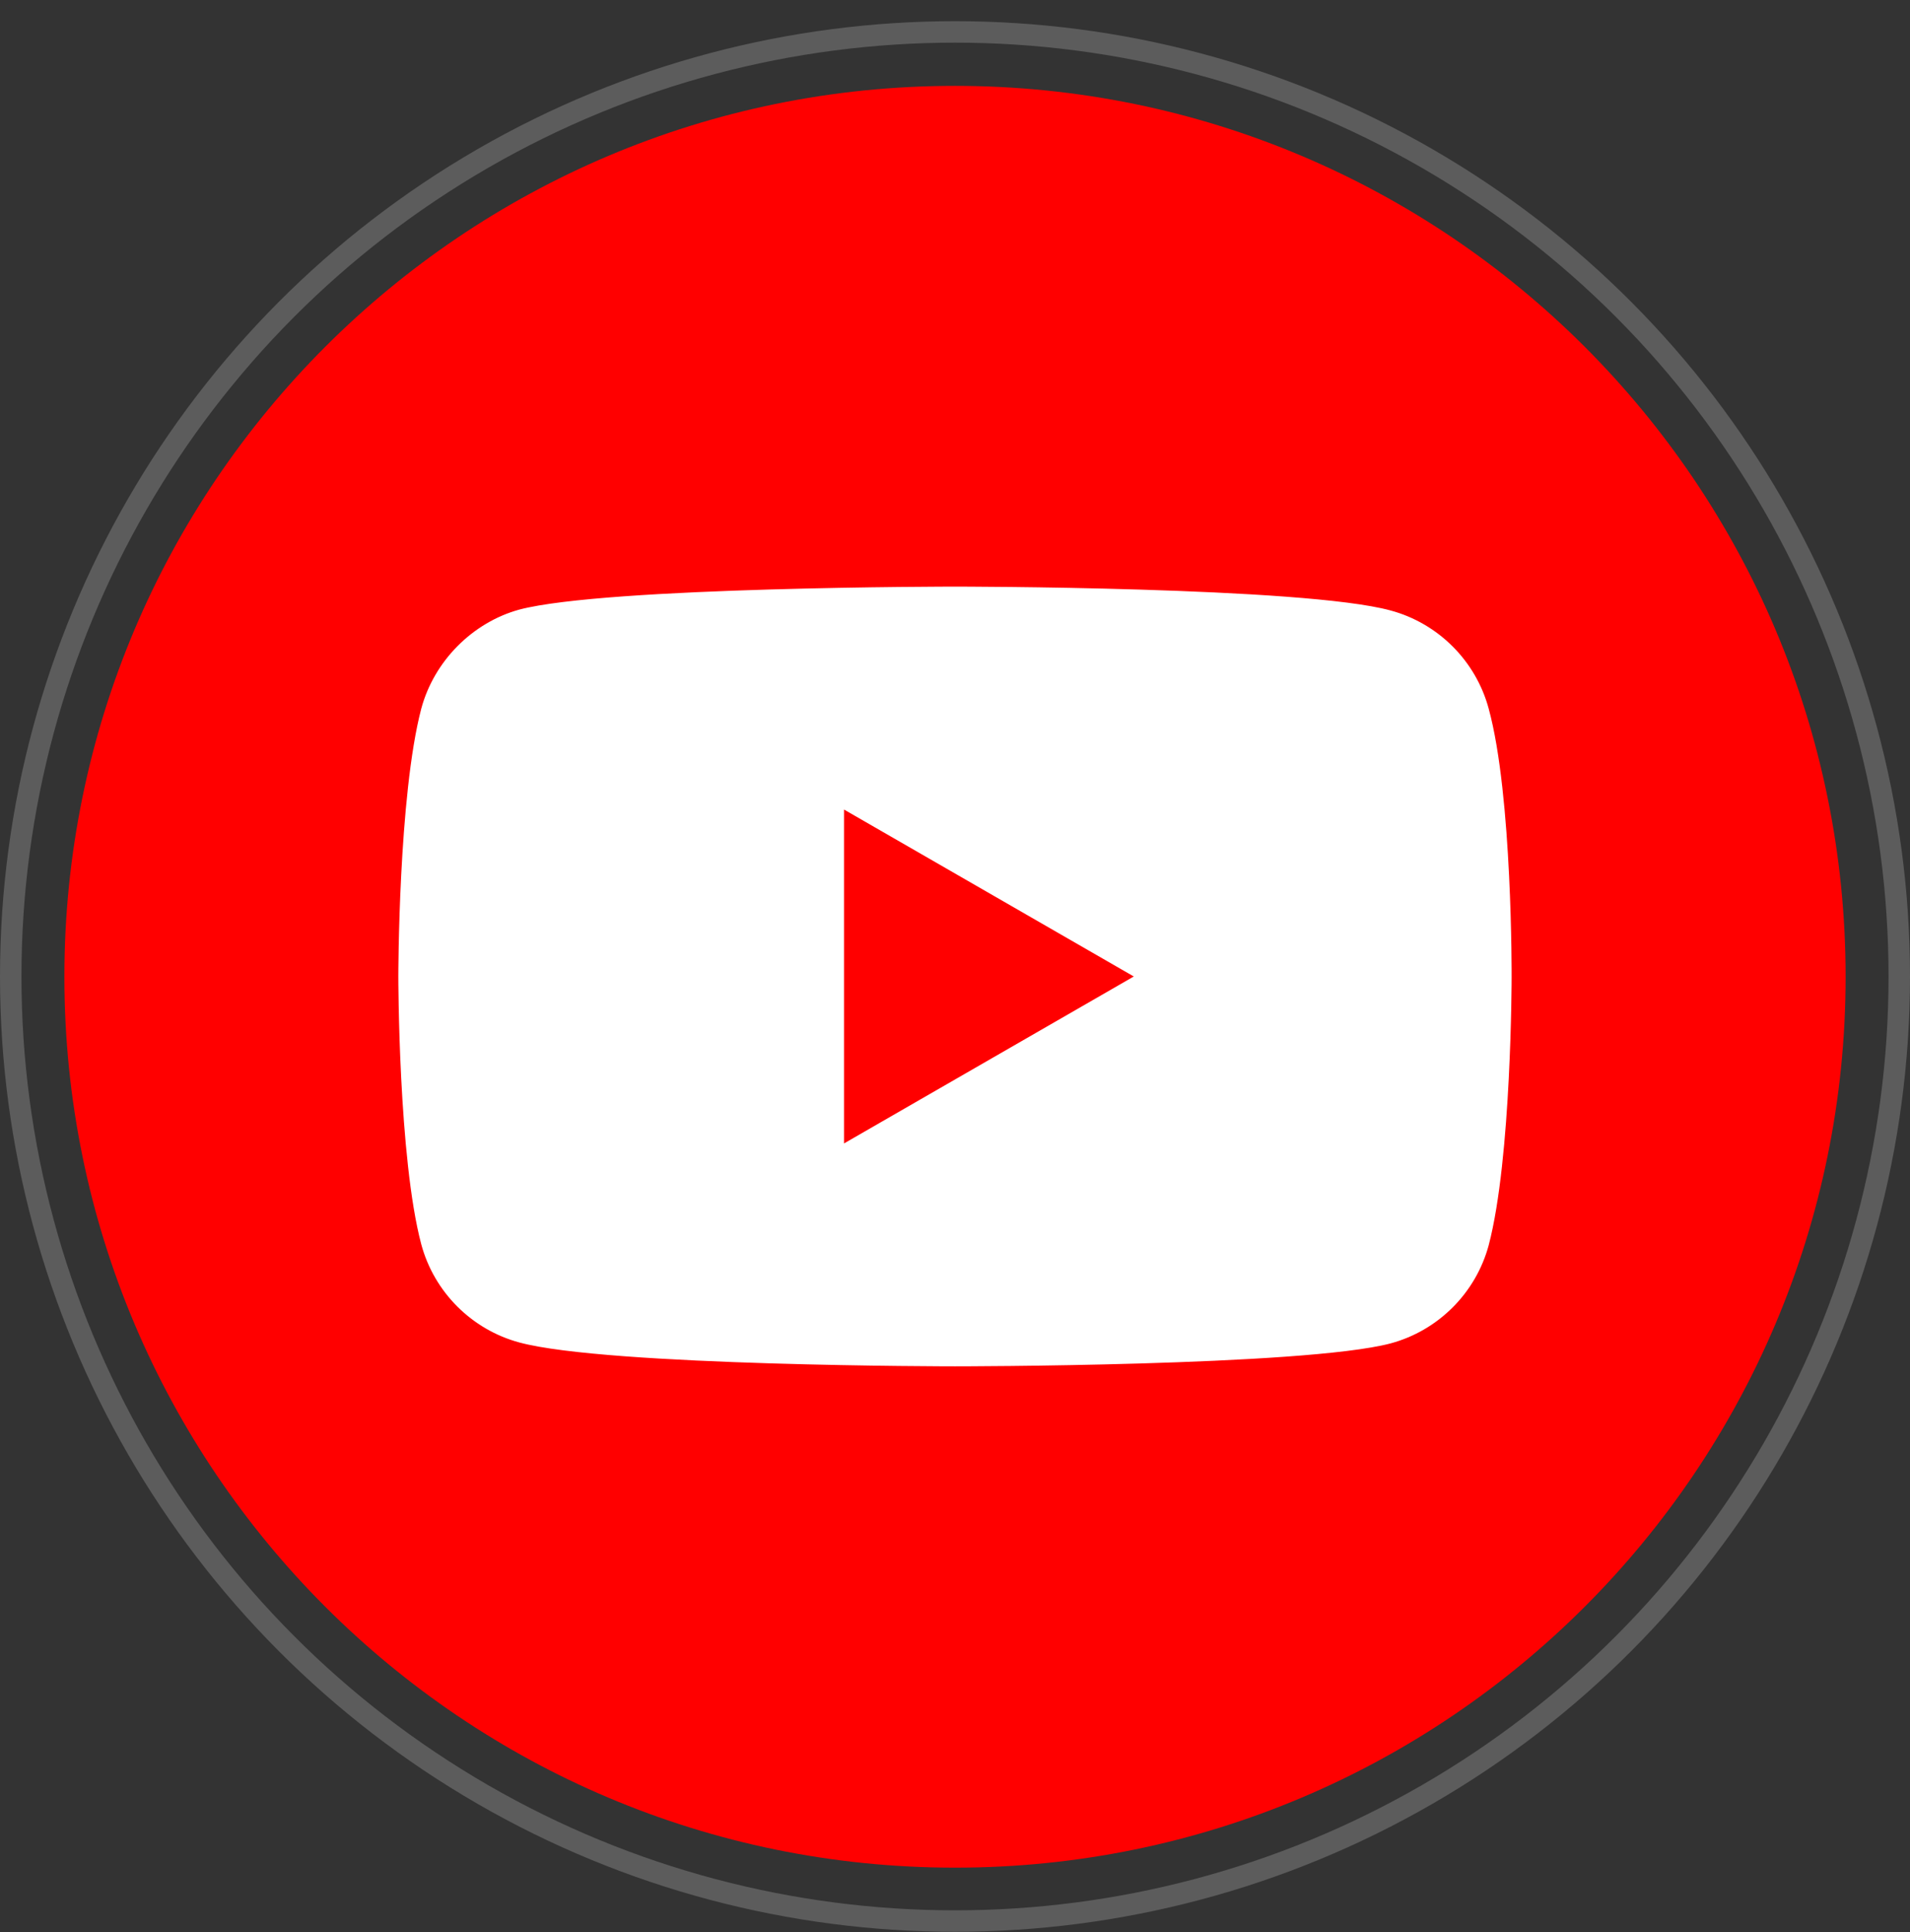
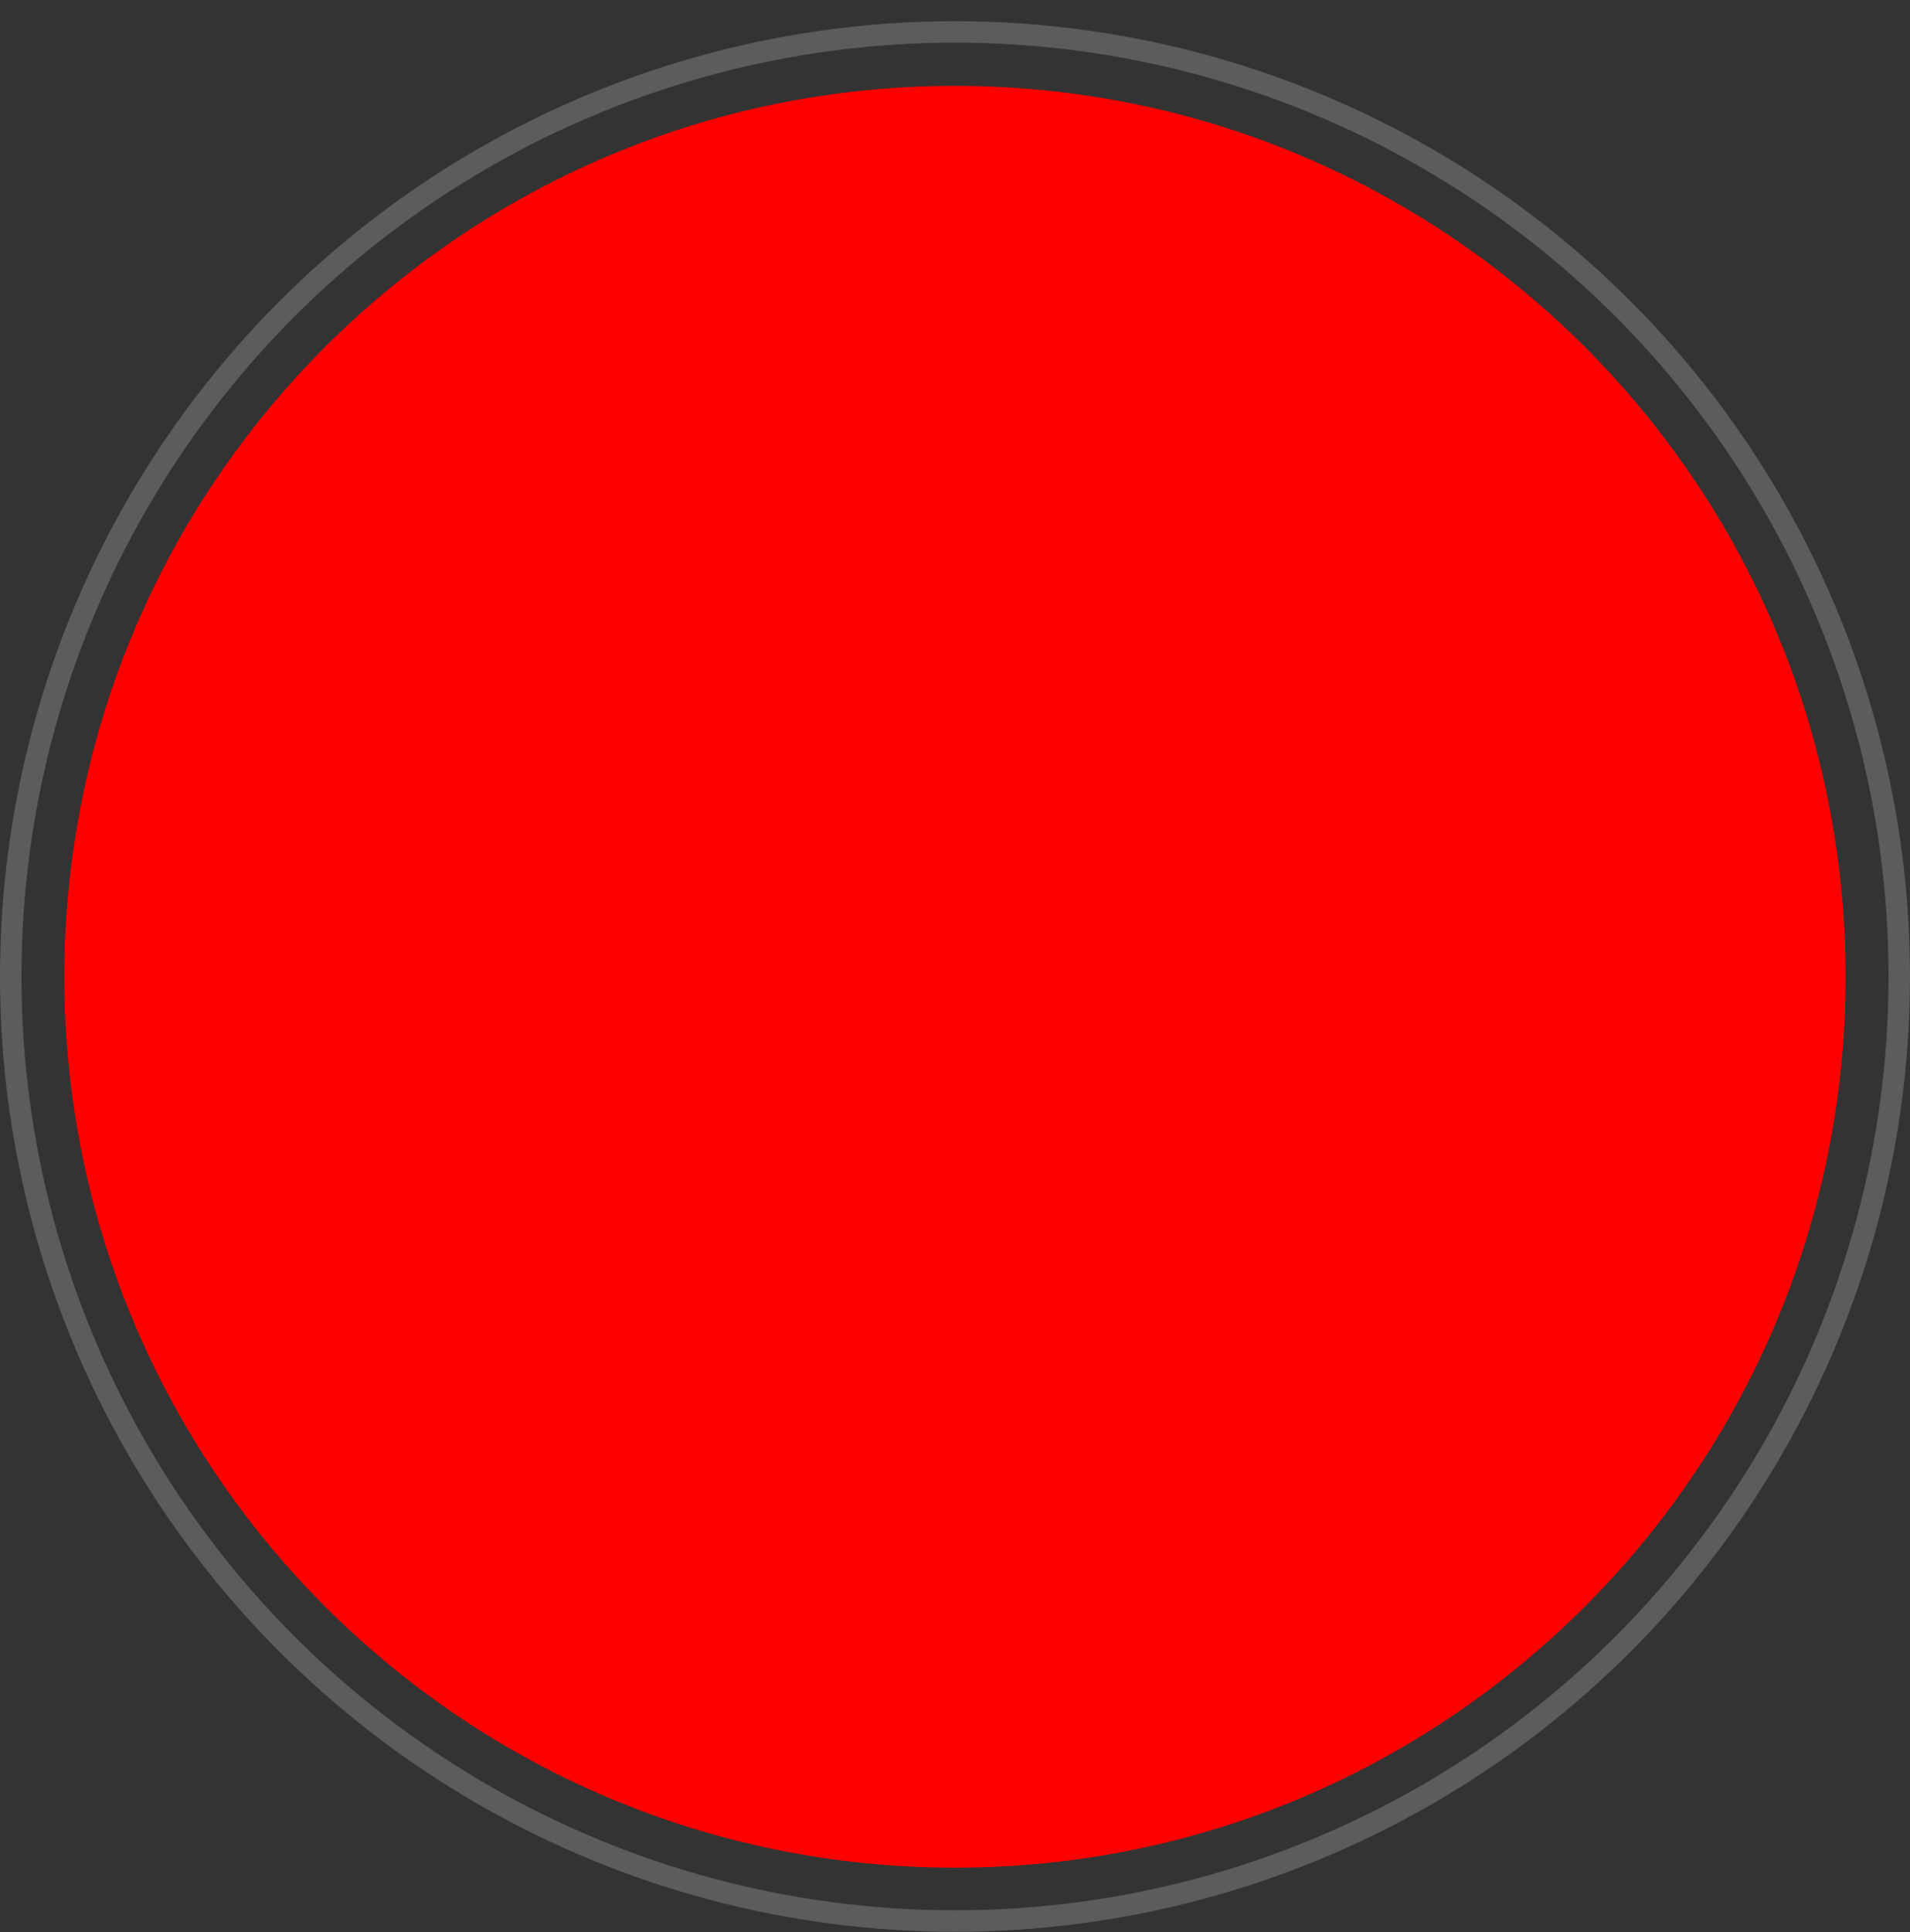
<svg xmlns="http://www.w3.org/2000/svg" width="89" height="90" viewBox="0 0 89 90" fill="none">
  <rect x="0" y="0" width="89" height="90" fill="#333333" stroke="none" />
  <circle cx="44.5" cy="45.487" r="44" stroke="white" stroke-opacity="0.2" />
  <path d="M86 45.5C86 22.58 67.42 4 44.5 4C21.58 4 3 22.58 3 45.5C3 68.42 21.58 87 44.5 87C67.42 87 86 68.42 86 45.5Z" fill="#FF0000" />
-   <path fill-rule="evenodd" clip-rule="evenodd" d="M64.796 28.437C67.017 29.035 68.769 30.788 69.368 33.01C70.479 37.069 70.436 45.529 70.436 45.529C70.436 45.529 70.436 53.947 69.368 58.007C68.769 60.229 67.017 61.981 64.796 62.579C60.736 63.647 44.498 63.647 44.498 63.647C44.498 63.647 28.304 63.647 24.202 62.536C21.98 61.938 20.228 60.186 19.63 57.964C18.561 53.947 18.561 45.487 18.561 45.487C18.561 45.487 18.561 37.069 19.63 33.01C20.228 30.788 22.022 28.993 24.202 28.395C28.261 27.326 44.498 27.326 44.498 27.326C44.498 27.326 60.736 27.326 64.796 28.437ZM52.831 45.487L39.328 53.264V37.71L52.831 45.487Z" fill="white" />
</svg>